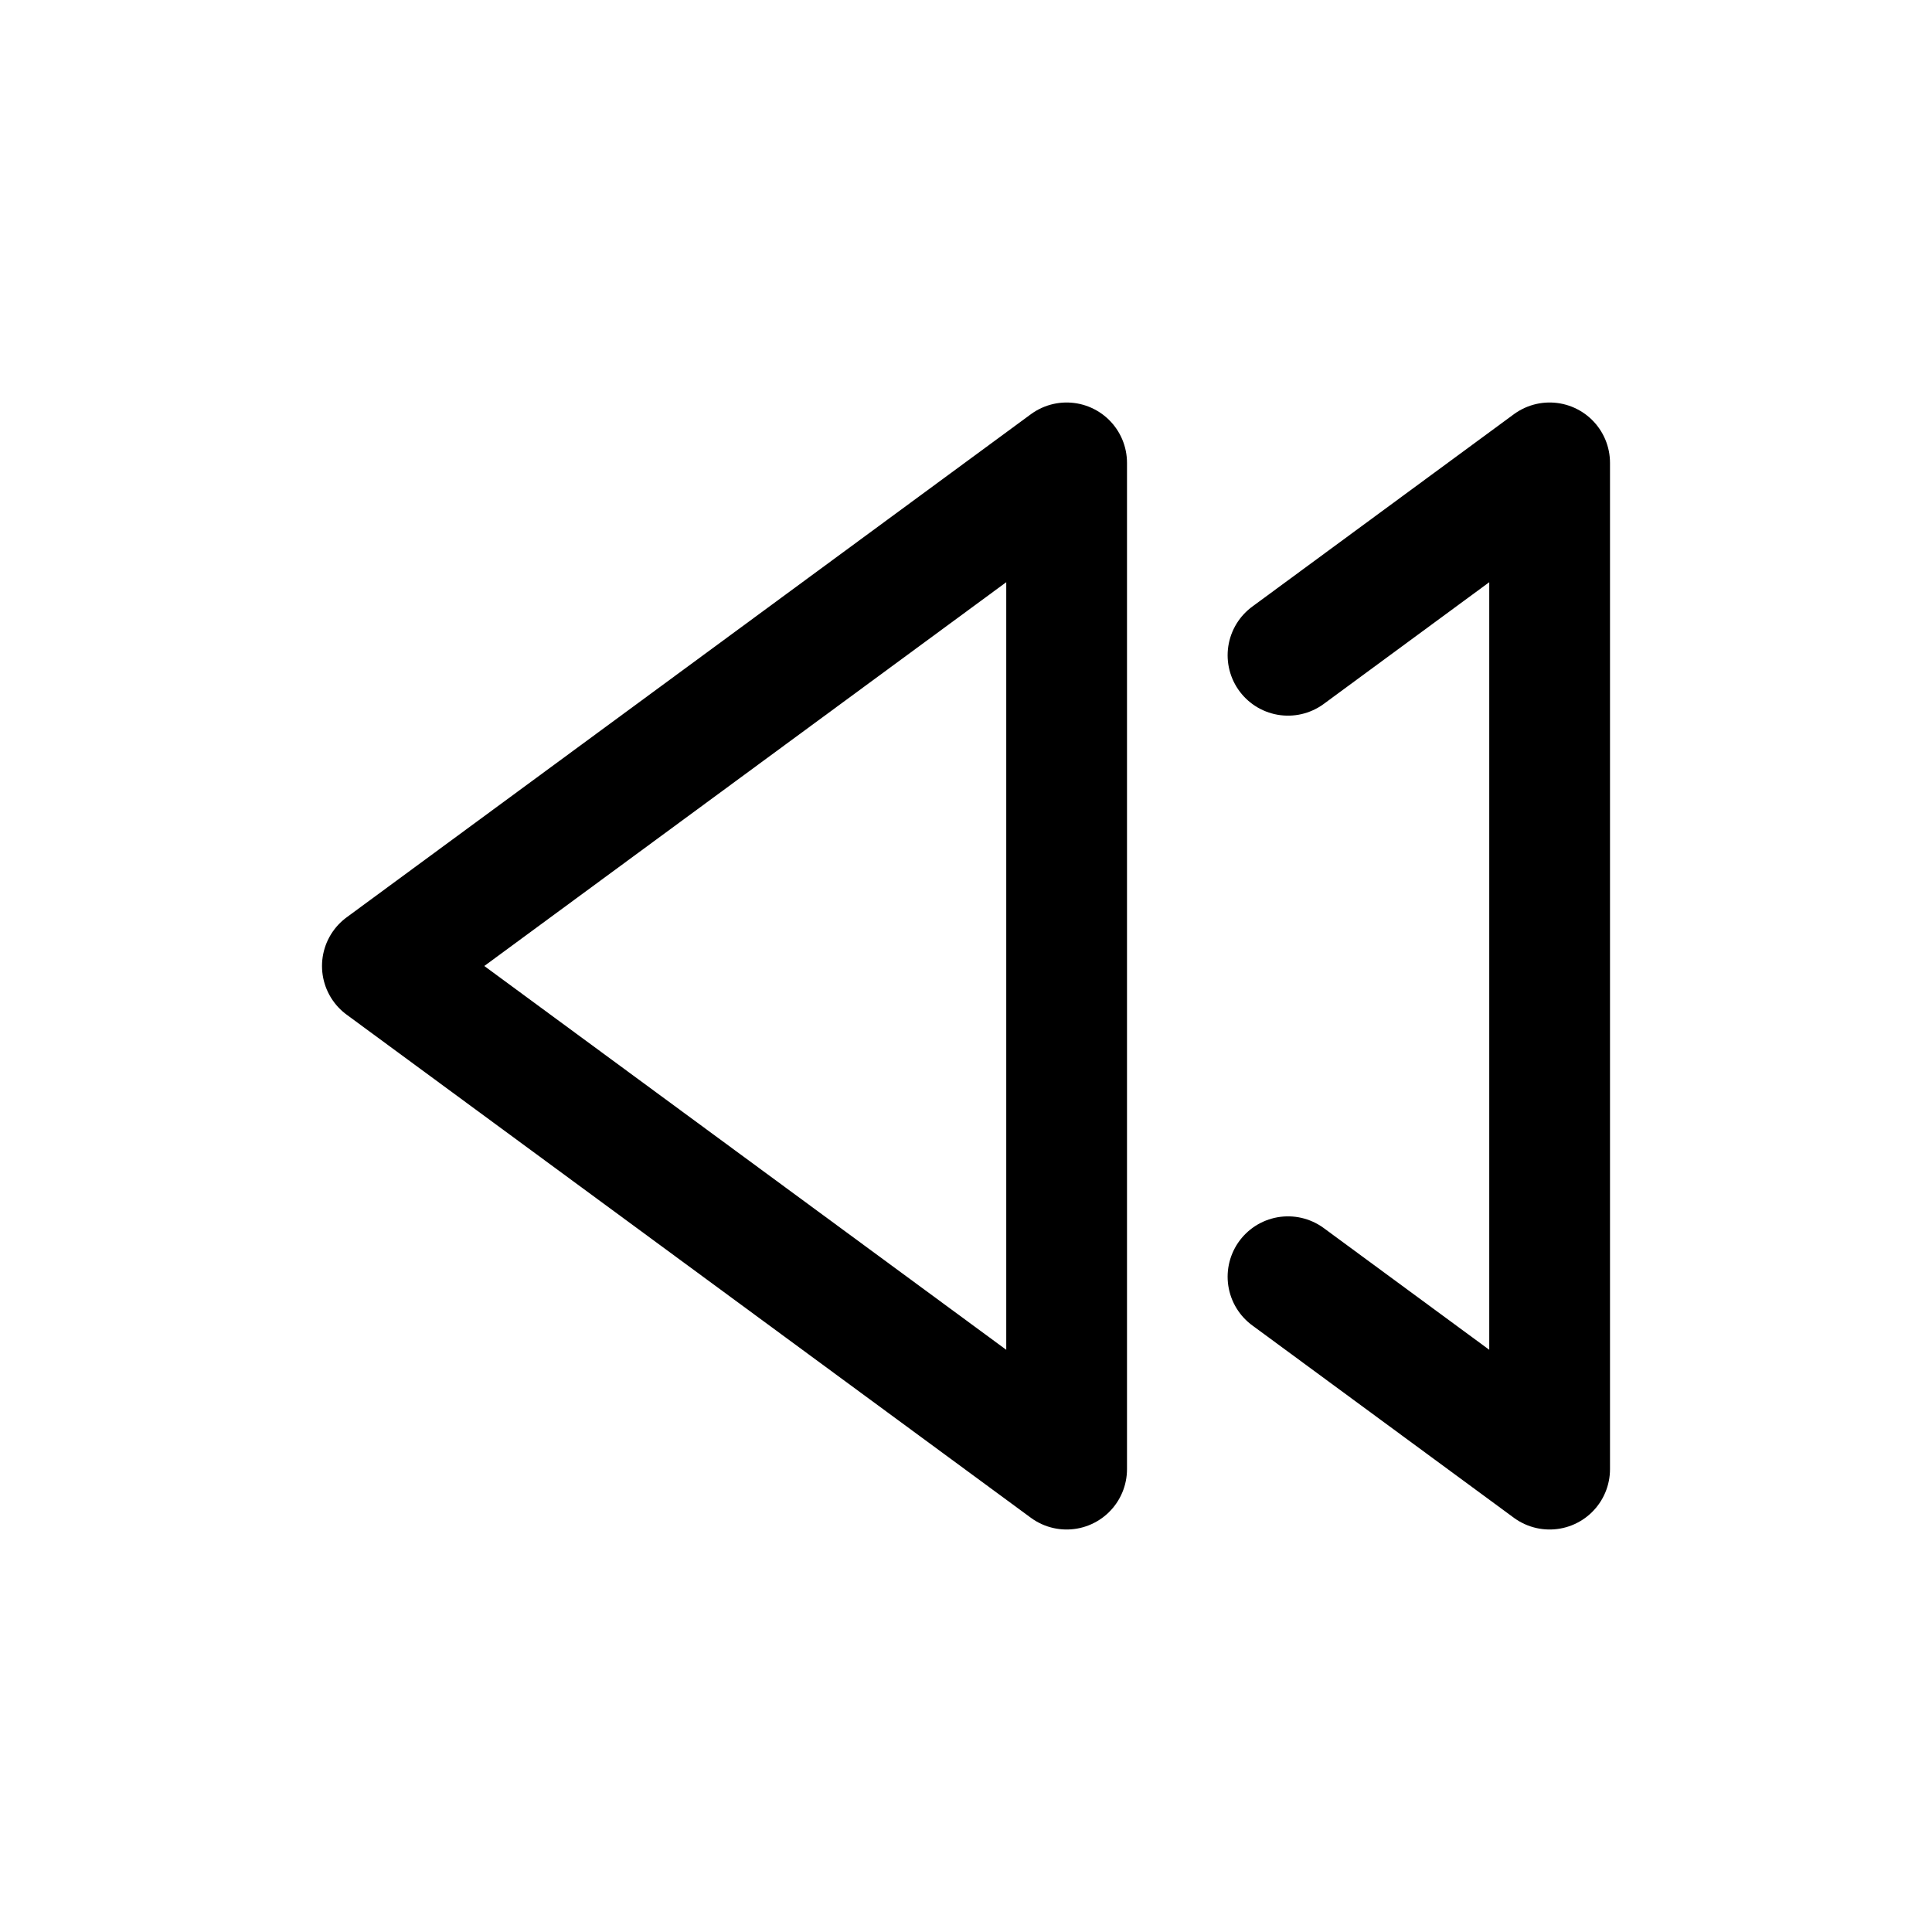
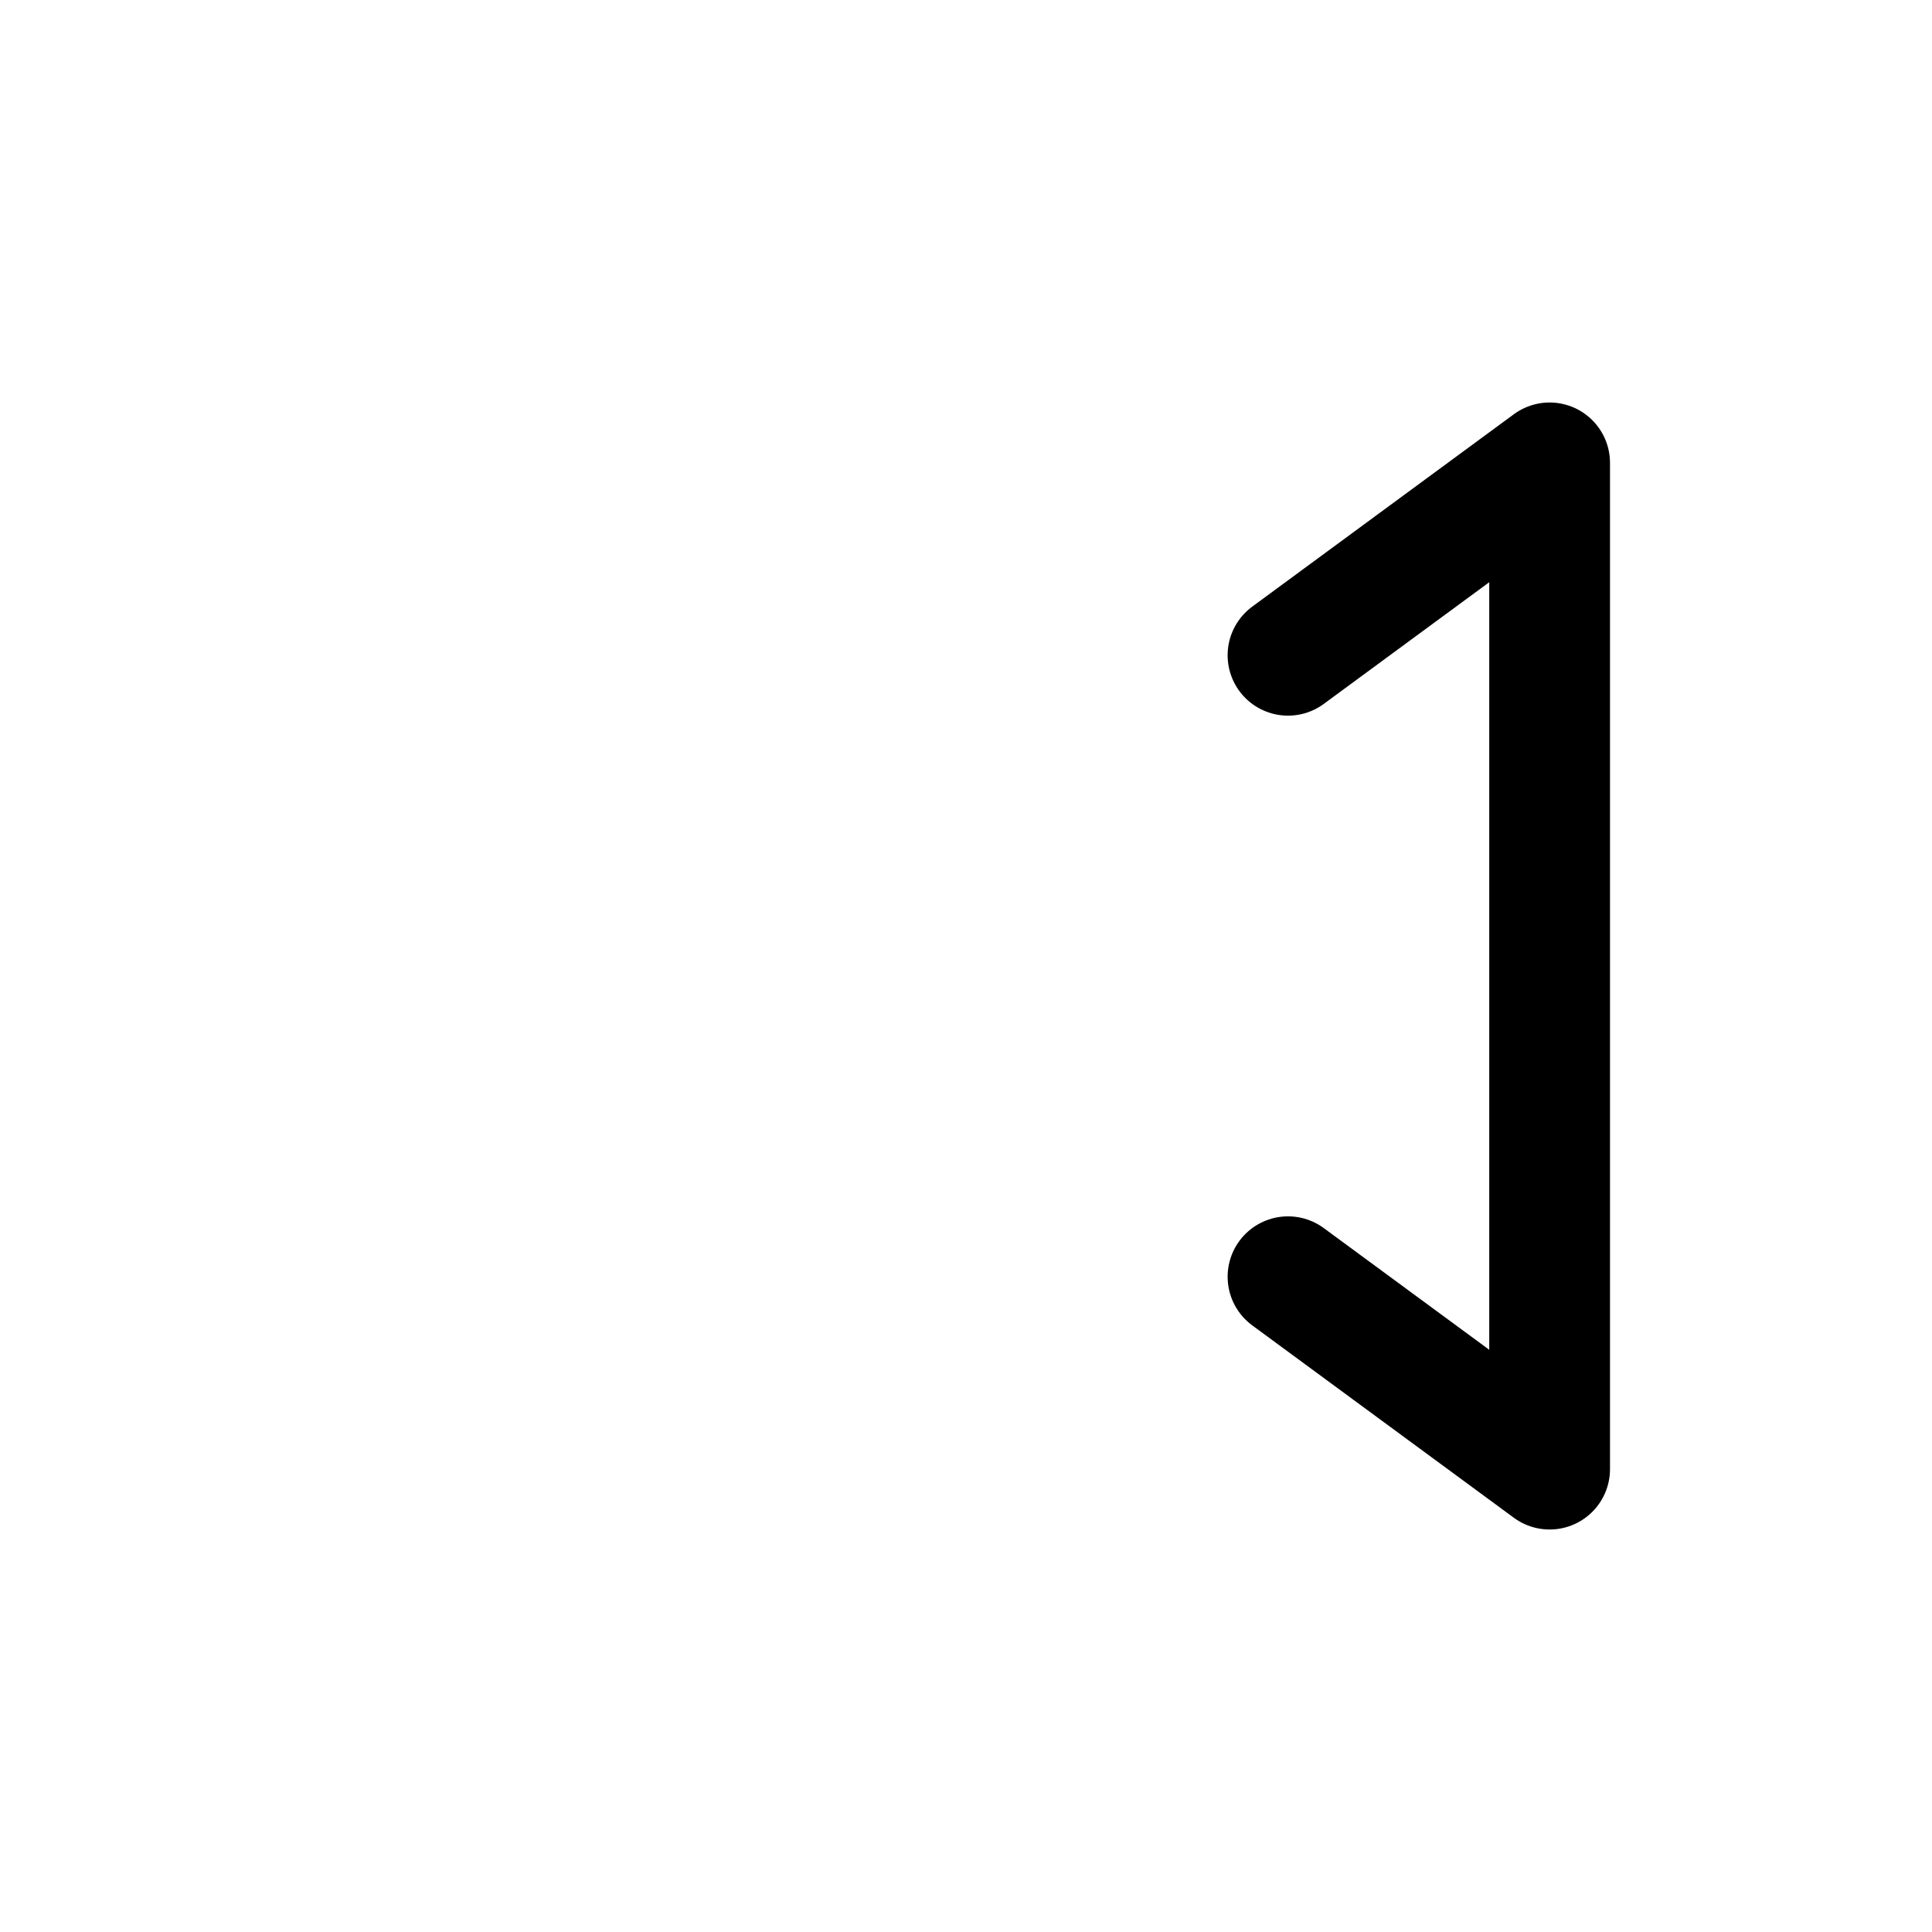
<svg xmlns="http://www.w3.org/2000/svg" fill="none" viewBox="0 0 24 24">
  <path stroke="currentColor" stroke-linecap="round" stroke-linejoin="round" stroke-width="1.5" d="M16 15.86L19.25 18.25V5.75L16 8.14" />
-   <path stroke="currentColor" stroke-linecap="round" stroke-linejoin="round" stroke-width="1.5" d="M4.75 12L13.25 5.75V18.25L4.75 12Z" />
</svg>